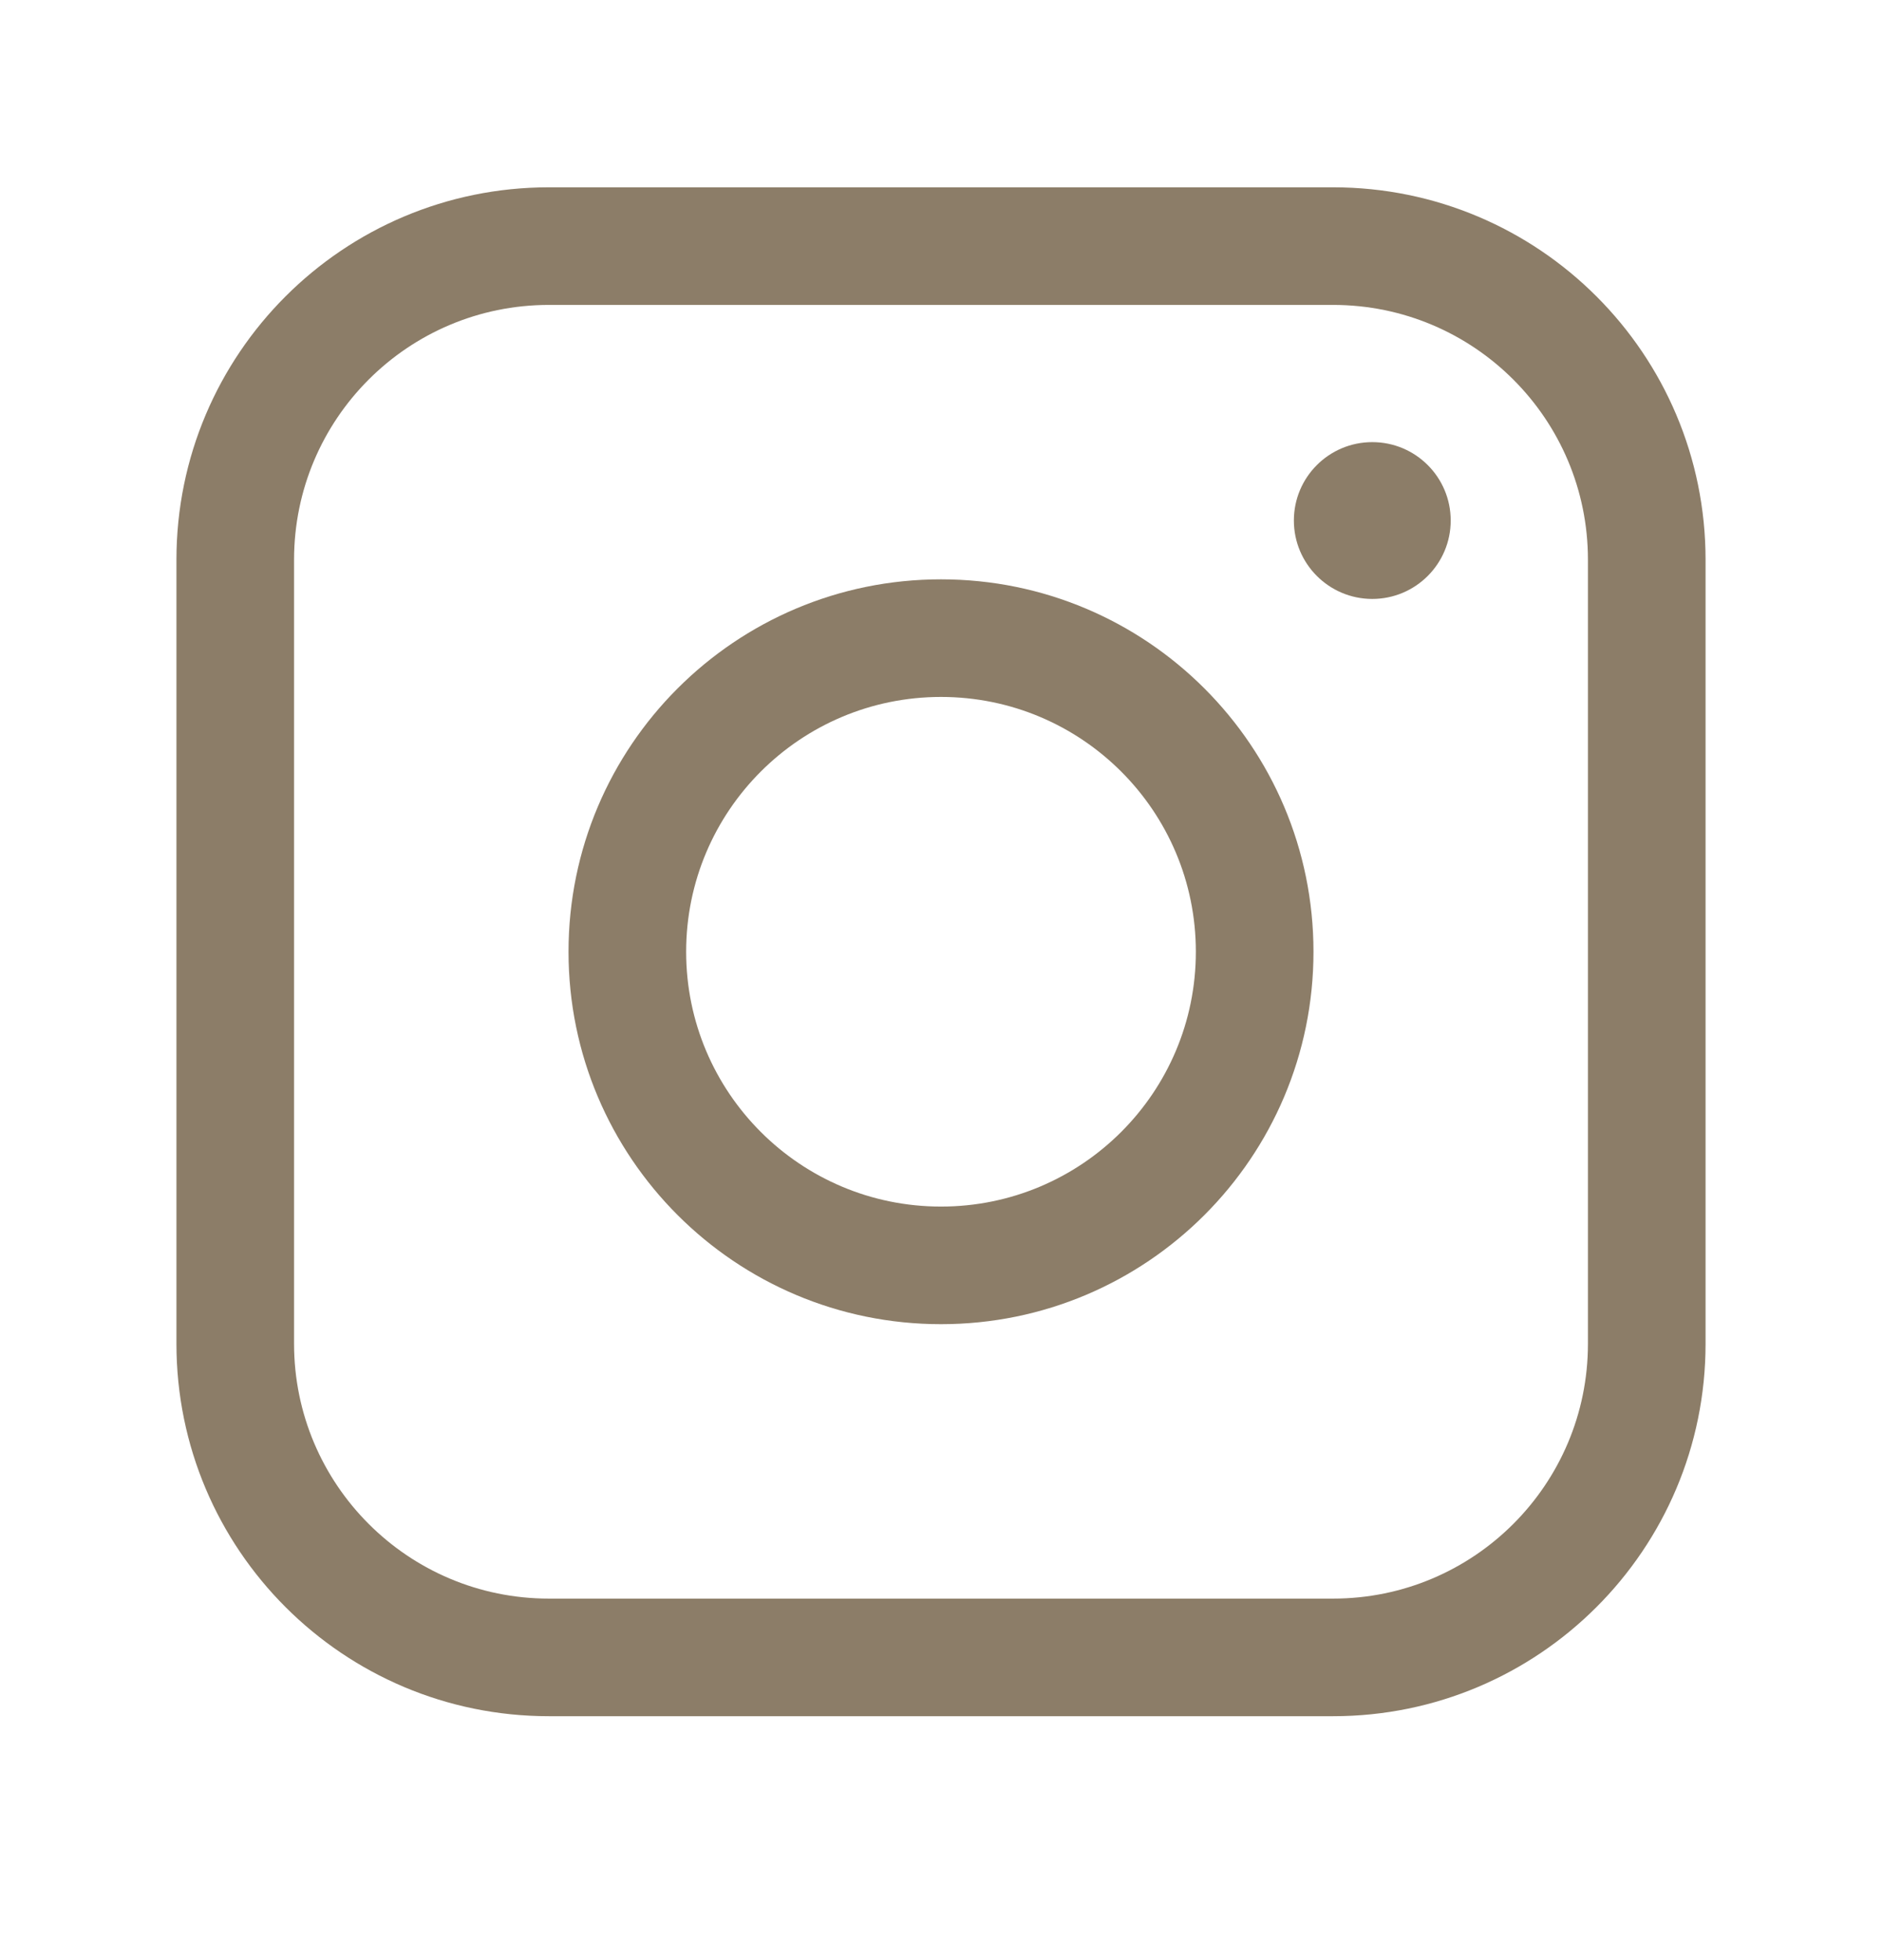
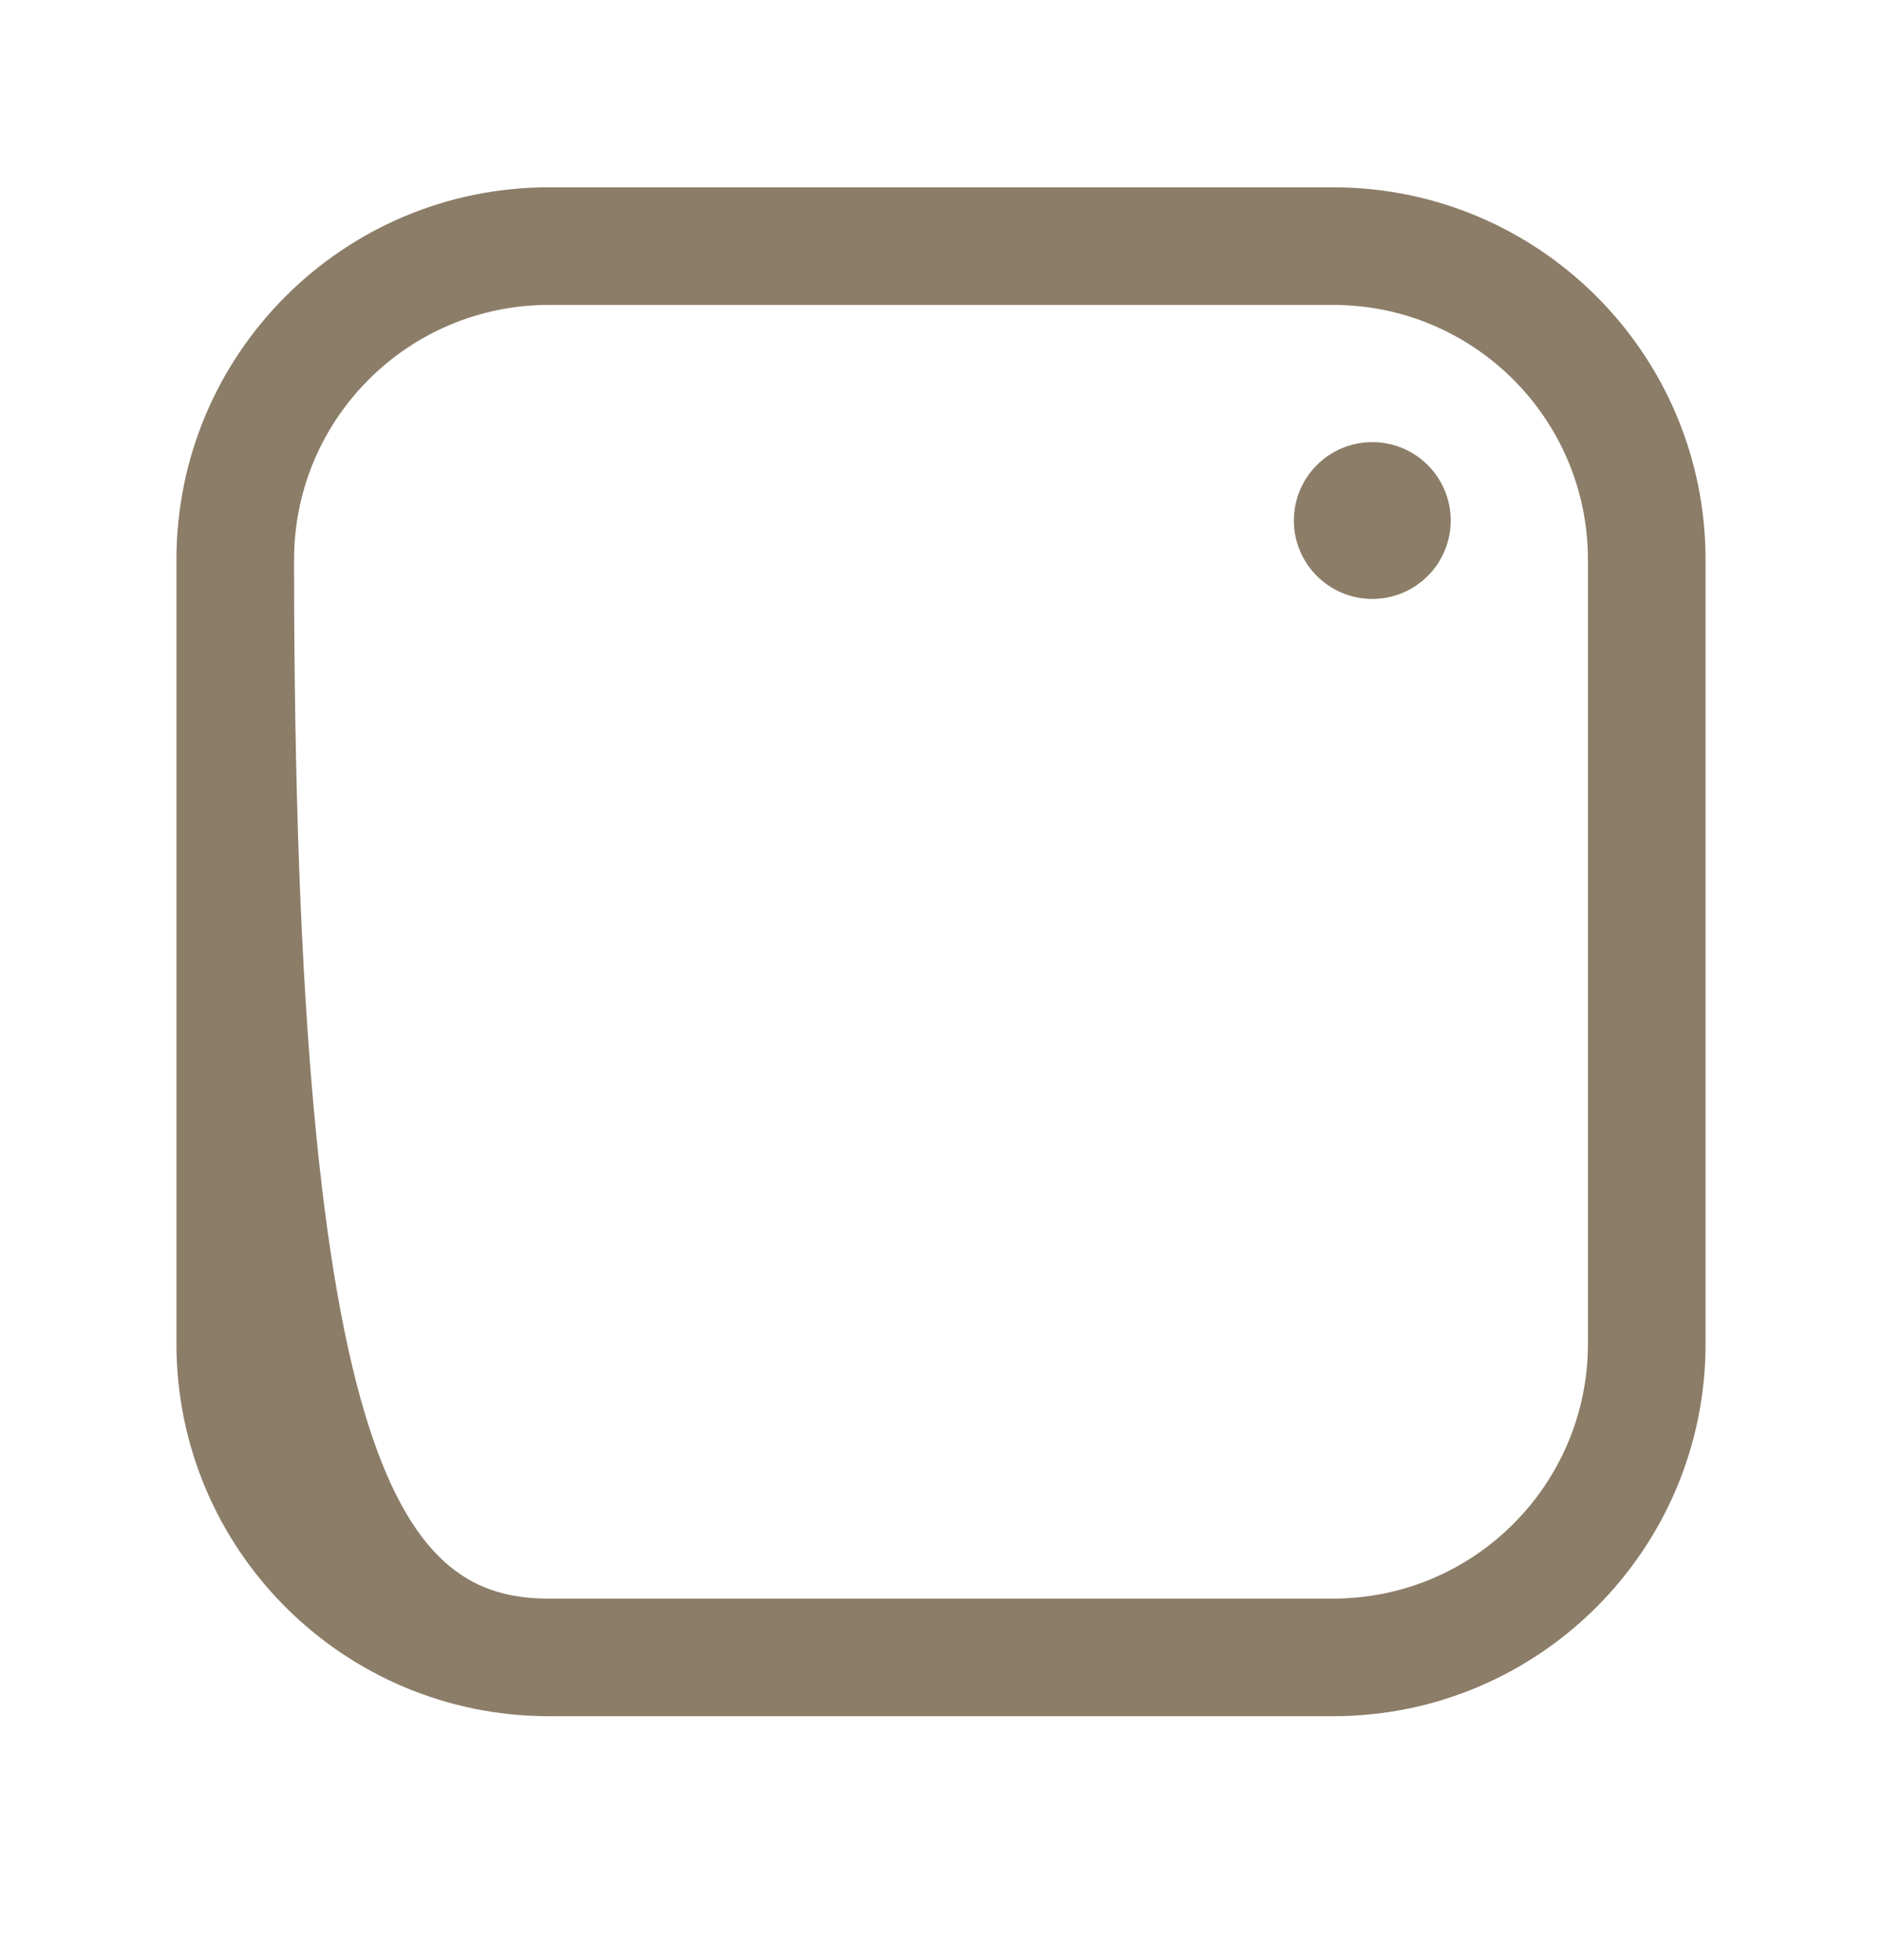
<svg xmlns="http://www.w3.org/2000/svg" width="24" height="25" viewBox="0 0 24 25" fill="none">
-   <path fill-rule="evenodd" clip-rule="evenodd" d="M2.25 7.139C2.25 4.515 4.377 2.389 7 2.389H17C19.623 2.389 21.75 4.515 21.75 7.139V17.139C21.75 19.762 19.623 21.889 17 21.889H7C4.377 21.889 2.25 19.762 2.25 17.139V7.139ZM7 3.889C5.205 3.889 3.75 5.344 3.75 7.139V17.139C3.75 18.933 5.205 20.389 7 20.389H17C18.795 20.389 20.25 18.933 20.25 17.139V7.139C20.25 5.344 18.795 3.889 17 3.889H7Z" fill="#8C7D68" />
-   <path fill-rule="evenodd" clip-rule="evenodd" d="M7.25 12.139C7.25 9.515 9.377 7.389 12 7.389C14.623 7.389 16.75 9.515 16.75 12.139C16.75 14.762 14.623 16.889 12 16.889C9.377 16.889 7.25 14.762 7.25 12.139ZM12 8.889C10.205 8.889 8.75 10.344 8.75 12.139C8.75 13.934 10.205 15.389 12 15.389C13.795 15.389 15.25 13.934 15.25 12.139C15.25 10.344 13.795 8.889 12 8.889Z" fill="#8C7D68" />
+   <path fill-rule="evenodd" clip-rule="evenodd" d="M2.25 7.139C2.25 4.515 4.377 2.389 7 2.389H17C19.623 2.389 21.75 4.515 21.75 7.139V17.139C21.75 19.762 19.623 21.889 17 21.889H7C4.377 21.889 2.25 19.762 2.25 17.139V7.139ZM7 3.889C5.205 3.889 3.75 5.344 3.75 7.139C3.75 18.933 5.205 20.389 7 20.389H17C18.795 20.389 20.25 18.933 20.25 17.139V7.139C20.25 5.344 18.795 3.889 17 3.889H7Z" fill="#8C7D68" />
  <path d="M17.5 7.639C18.052 7.639 18.5 7.191 18.5 6.639C18.5 6.086 18.052 5.639 17.5 5.639C16.948 5.639 16.5 6.086 16.5 6.639C16.5 7.191 16.948 7.639 17.5 7.639Z" fill="#8C7D68" />
</svg>